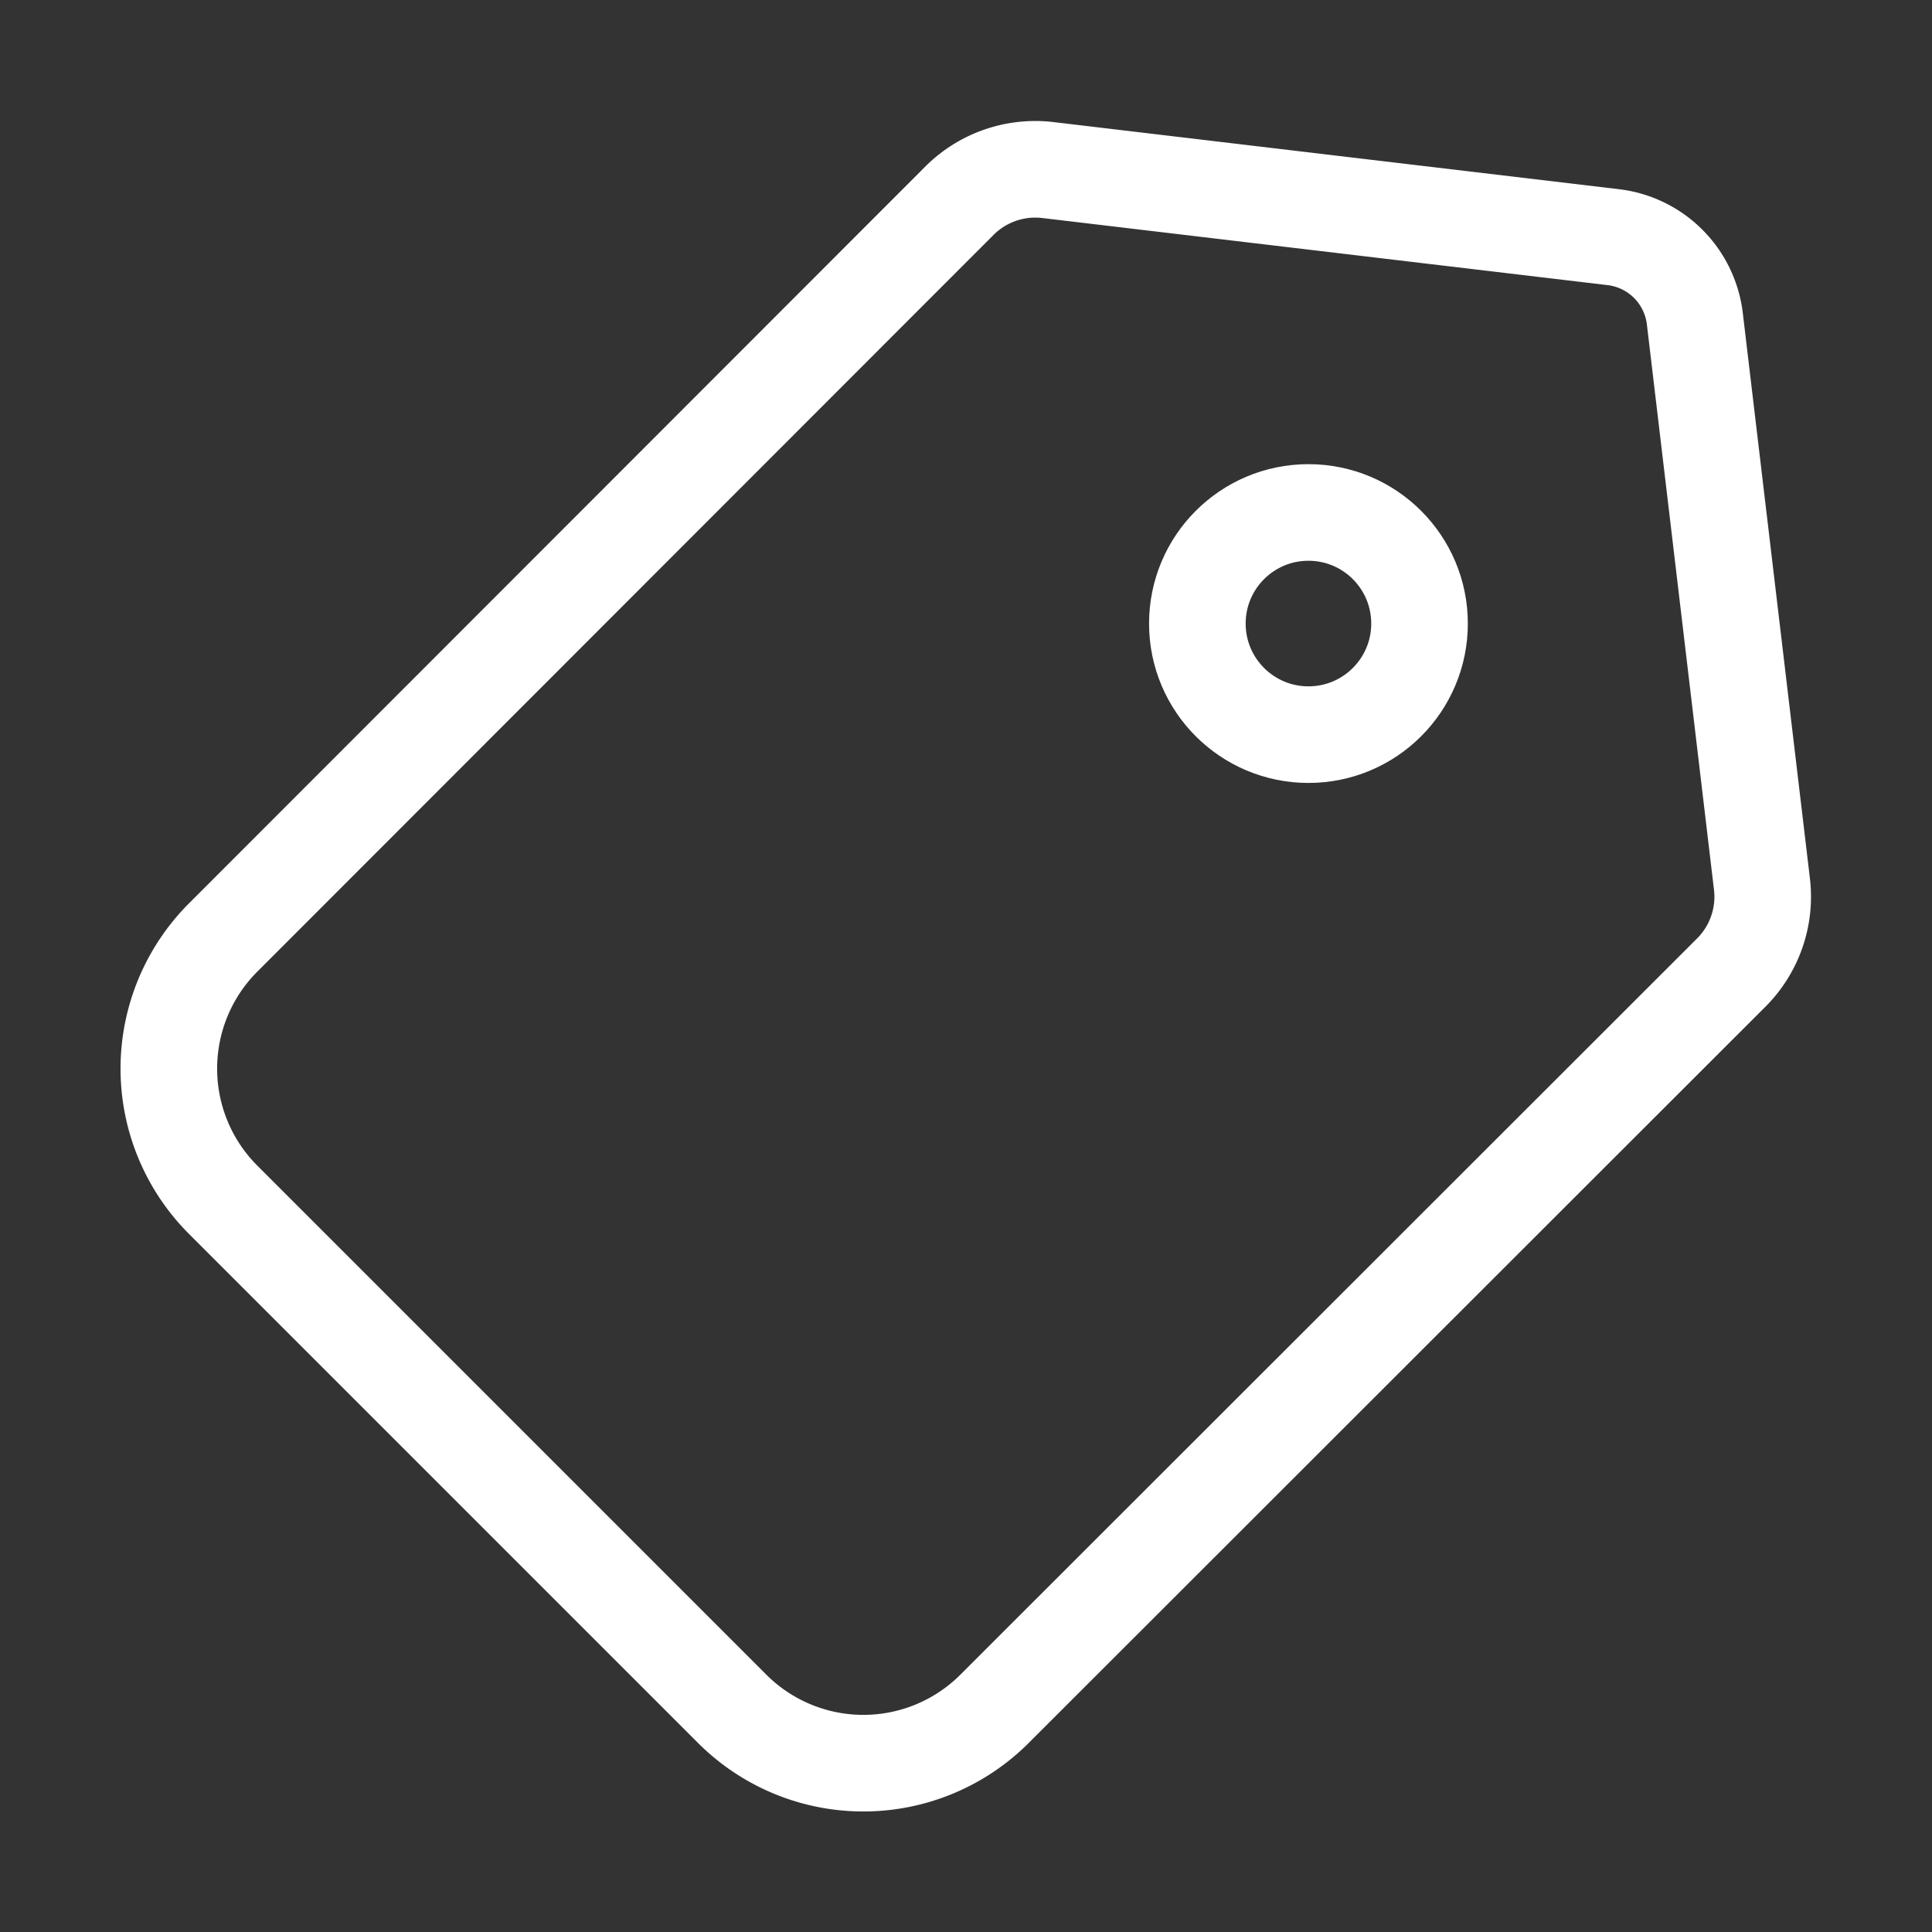
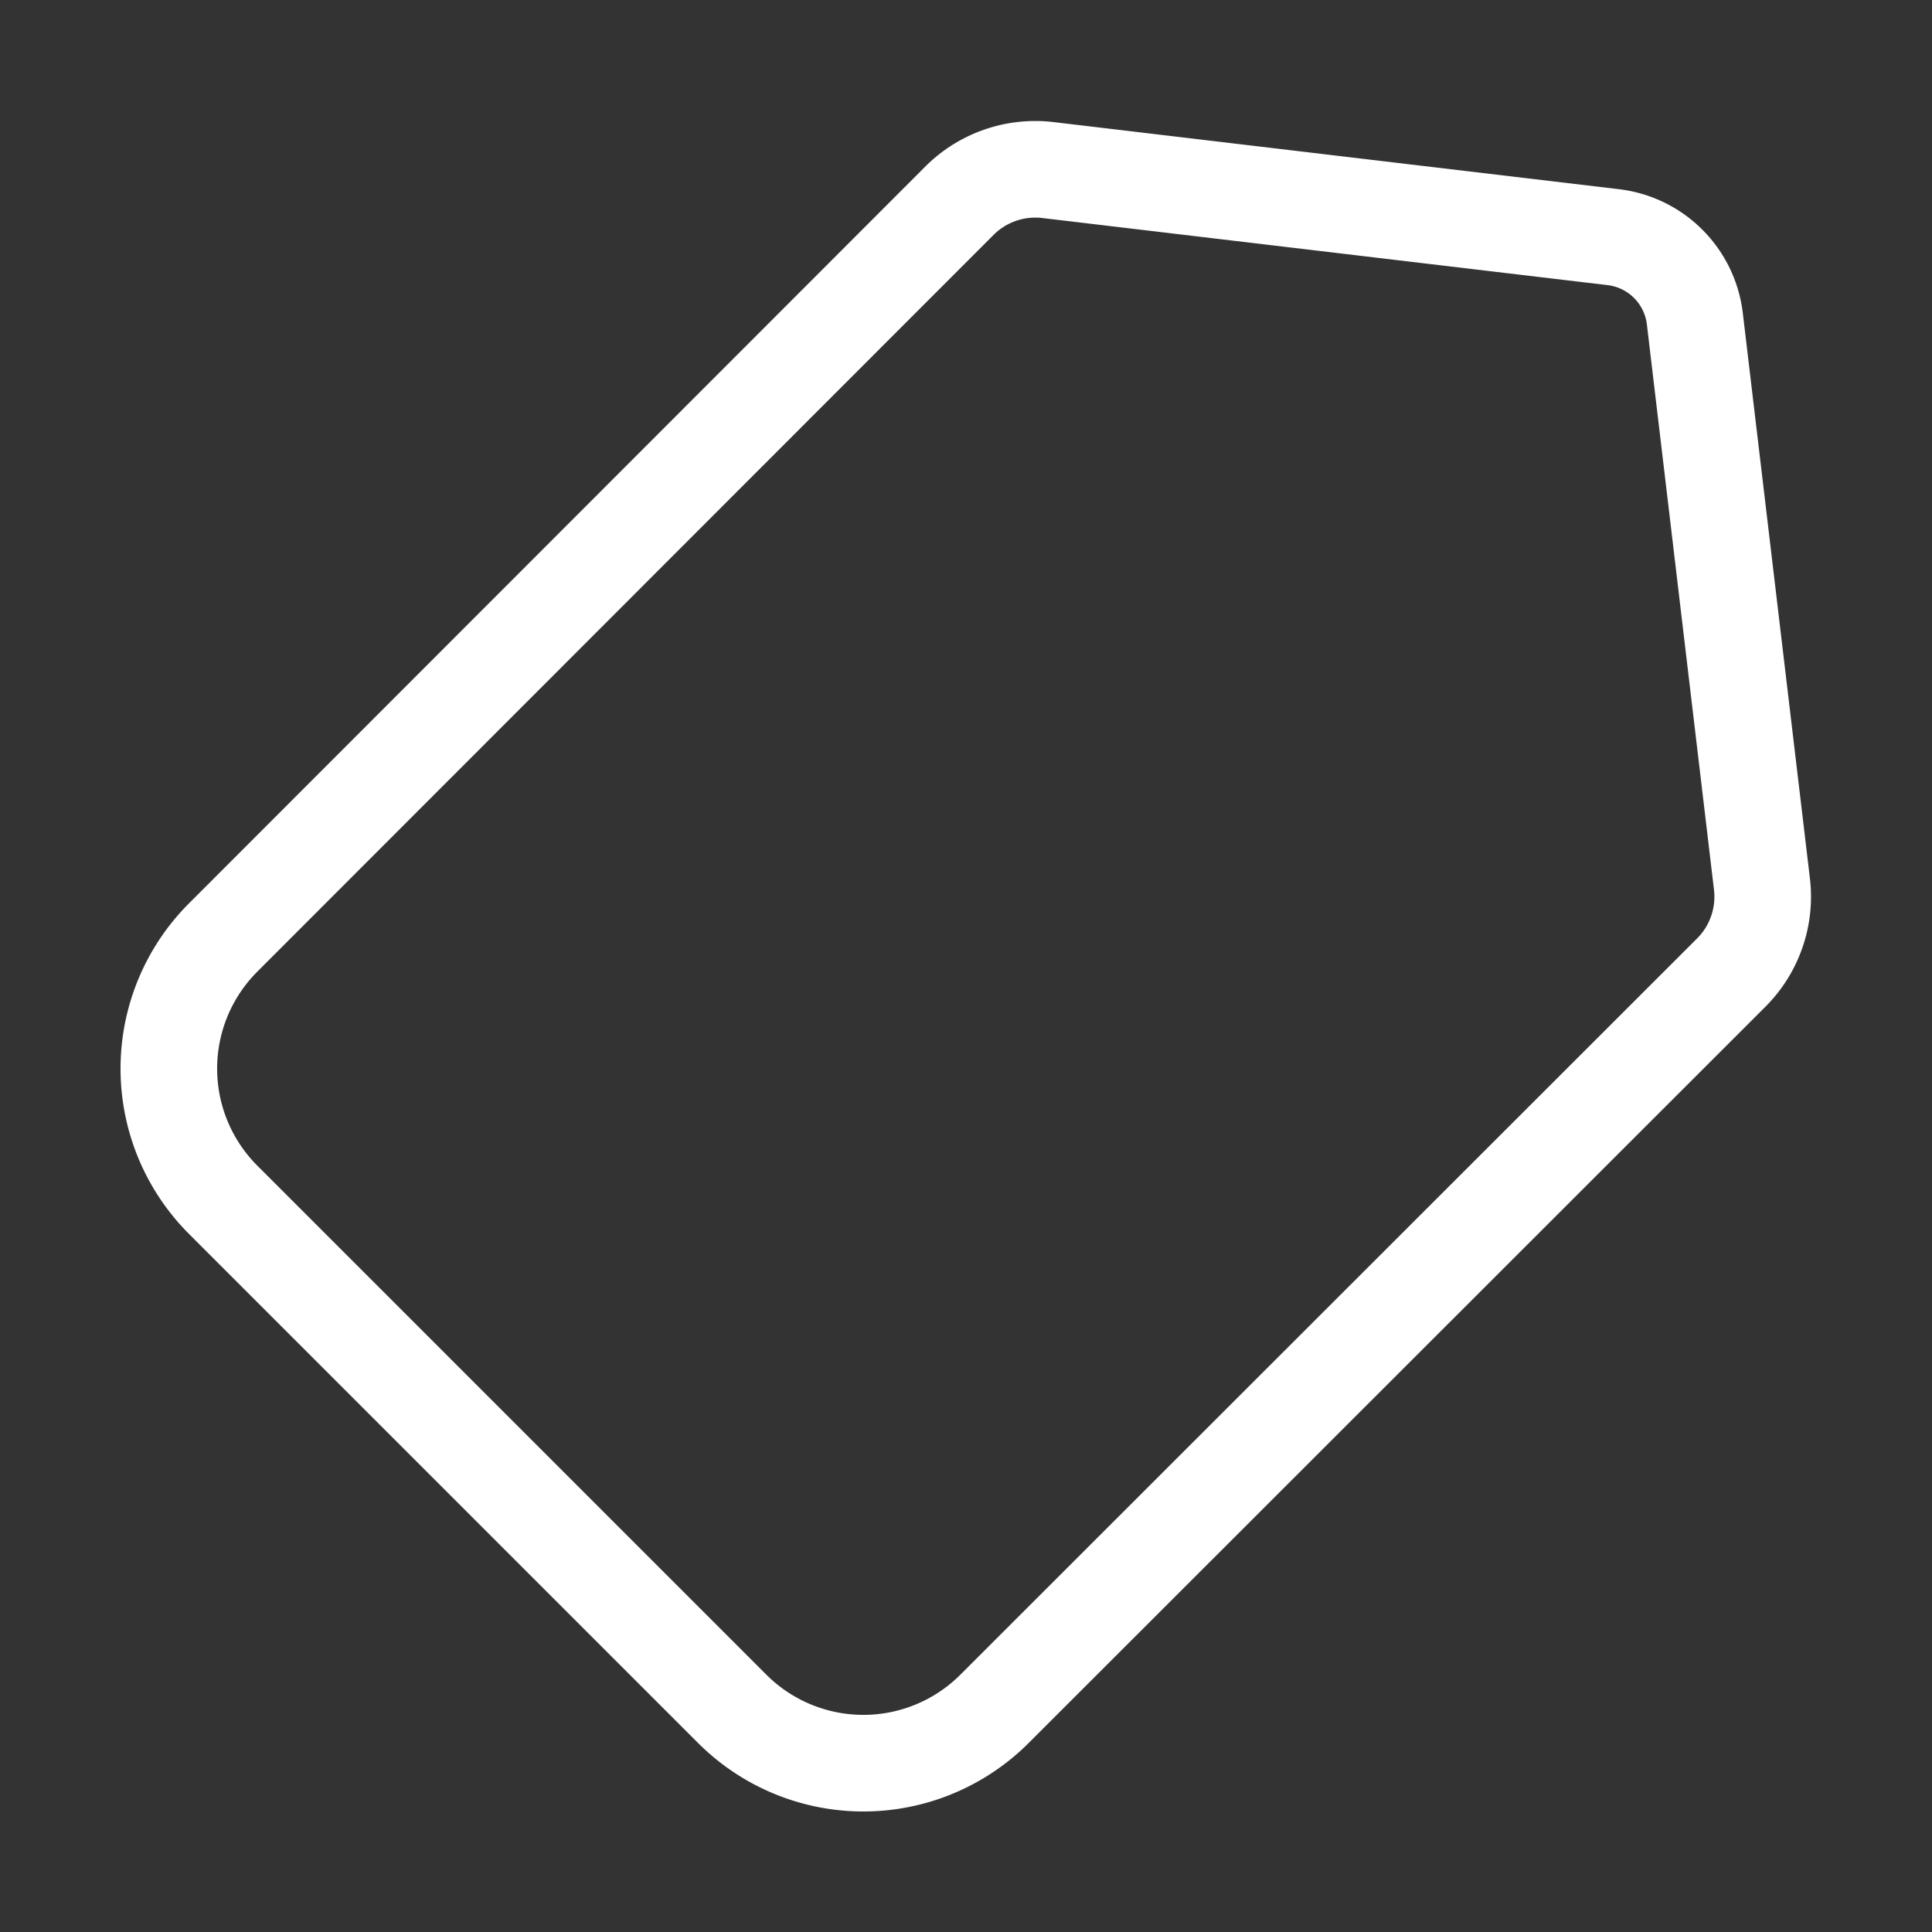
<svg xmlns="http://www.w3.org/2000/svg" id="Layer_1" data-name="Layer 1" viewBox="0 0 40 40">
  <rect x="0" y="0" width="40" height="40" fill="#333333" stroke="none" />
  <defs>
    <style>.cls-1{fill:none;stroke:#fff;stroke-linecap:round;stroke-linejoin:round;stroke-width:2px;}</style>
  </defs>
  <path class="cls-1" d="M15.15,35.37,4.63,24.85a3.84,3.84,0,0,1,0-5.45L19.88,4.14a2.22,2.22,0,0,1,1.81-.62L33.4,4.91A1.93,1.93,0,0,1,35.09,6.6l1.39,11.71a2.22,2.22,0,0,1-.62,1.81L20.6,35.37A3.84,3.84,0,0,1,15.15,35.37Z" />
-   <circle class="cls-1" cx="27.09" cy="12.91" r="2.3" />
</svg>